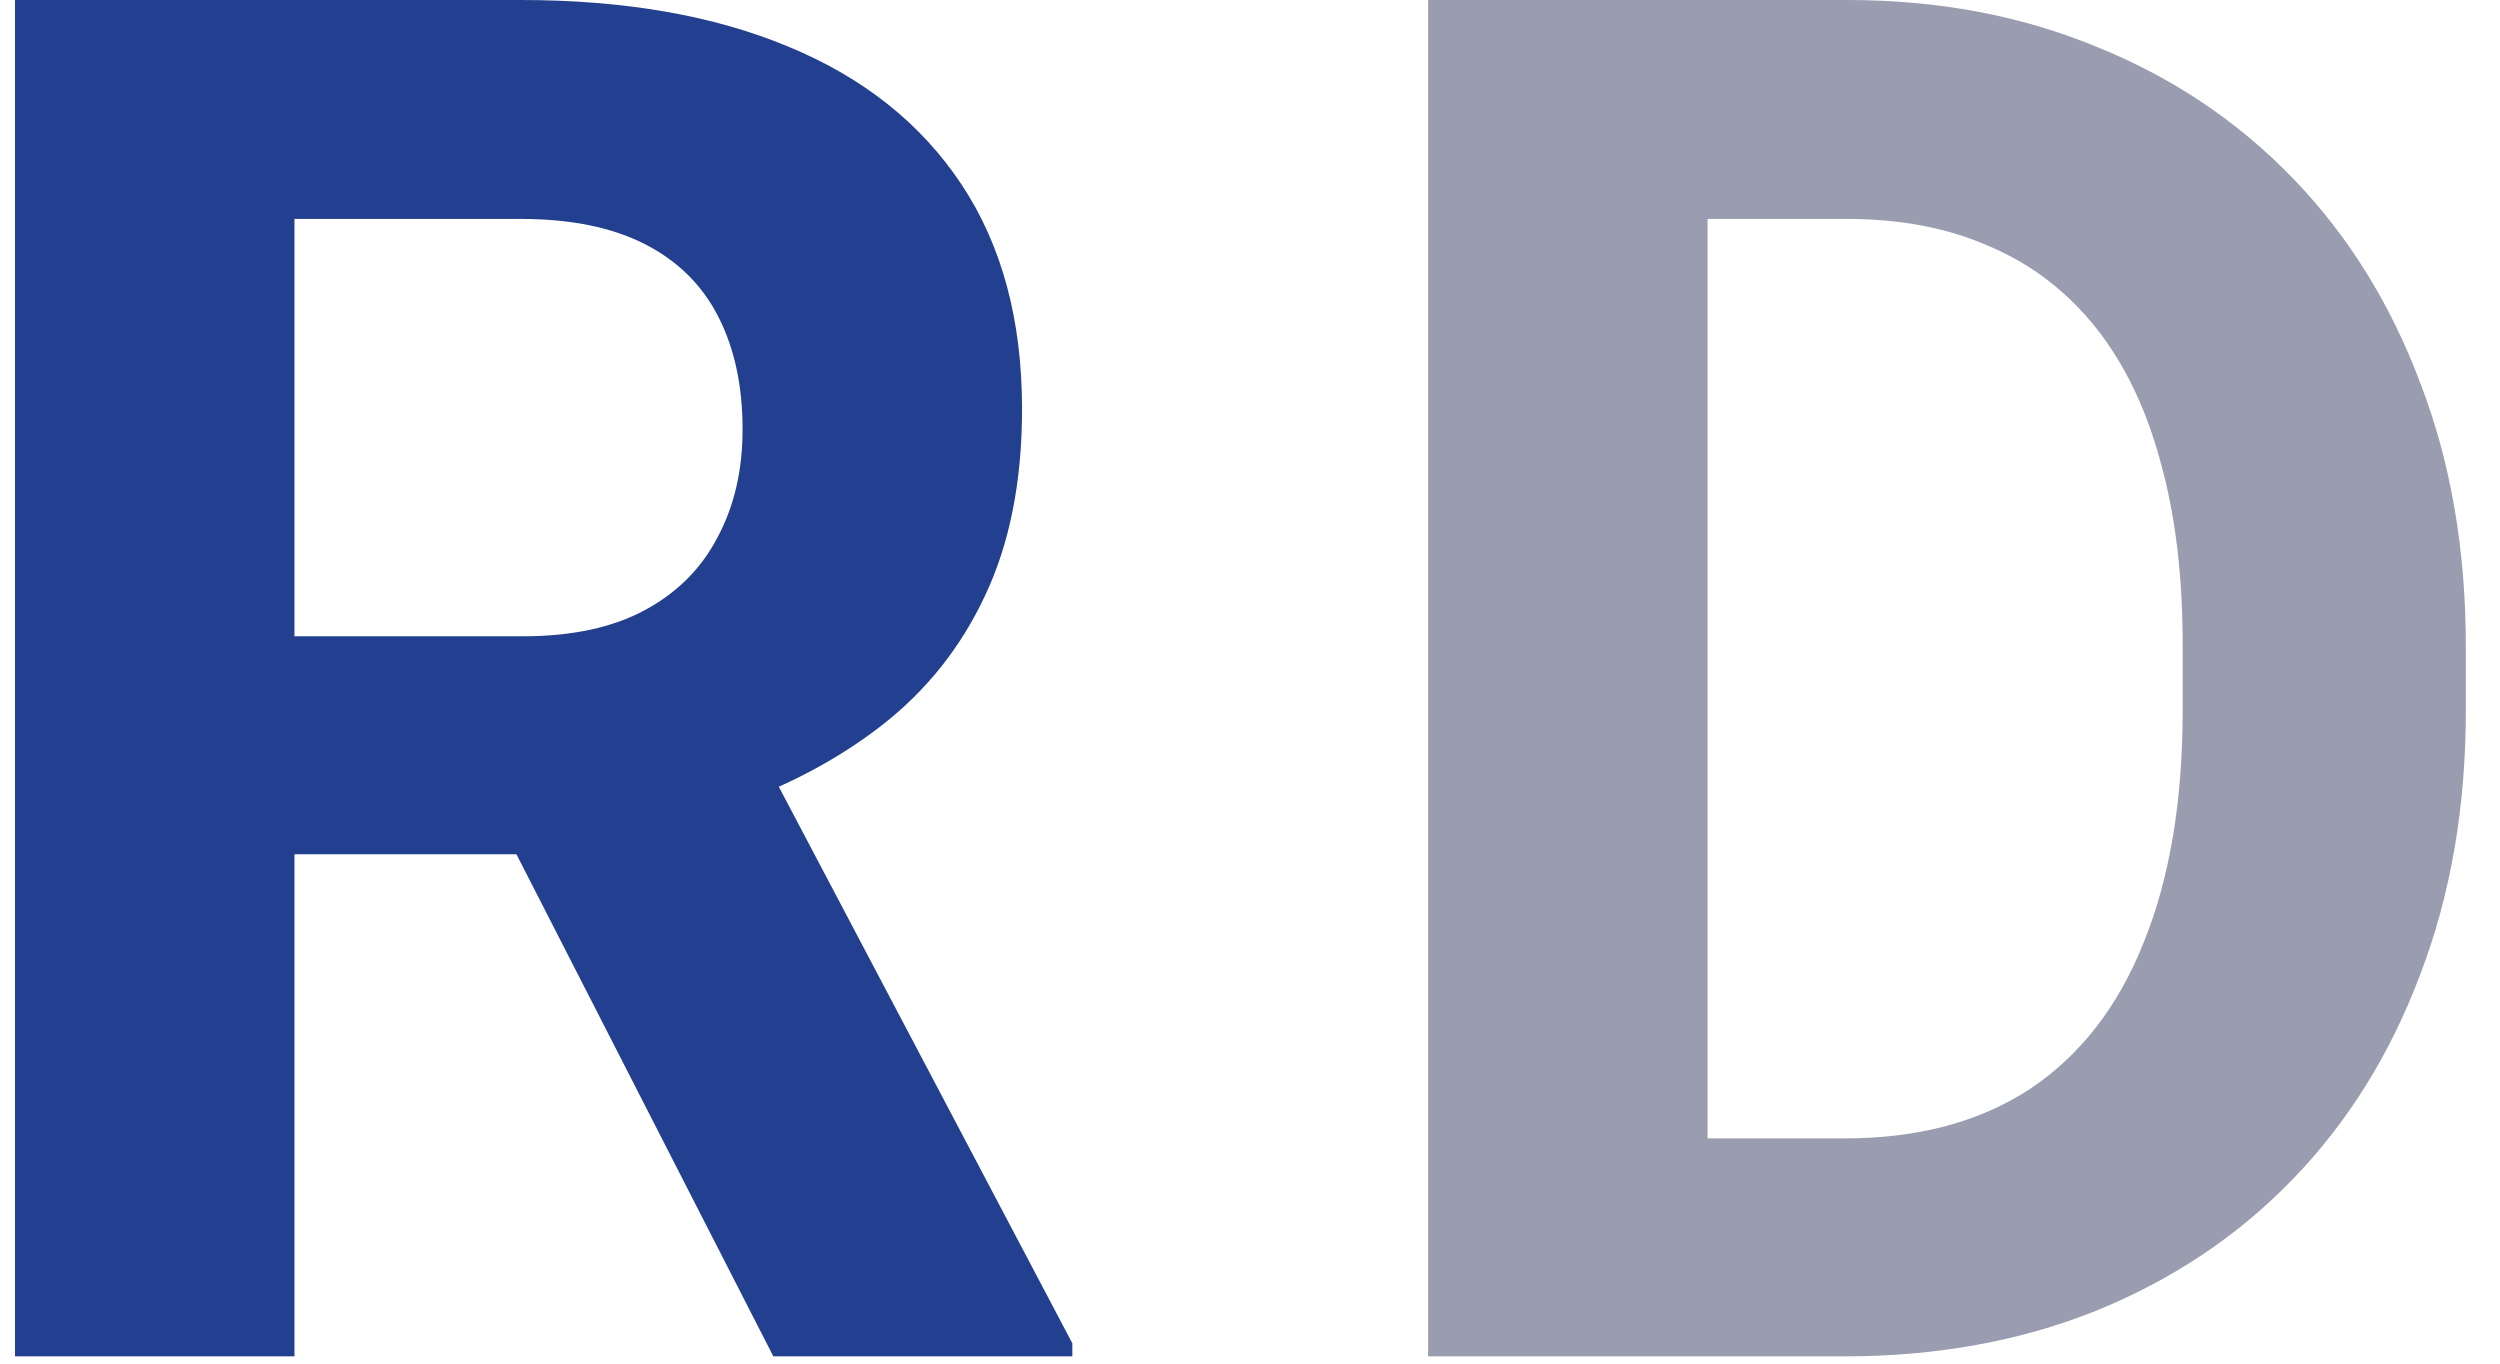
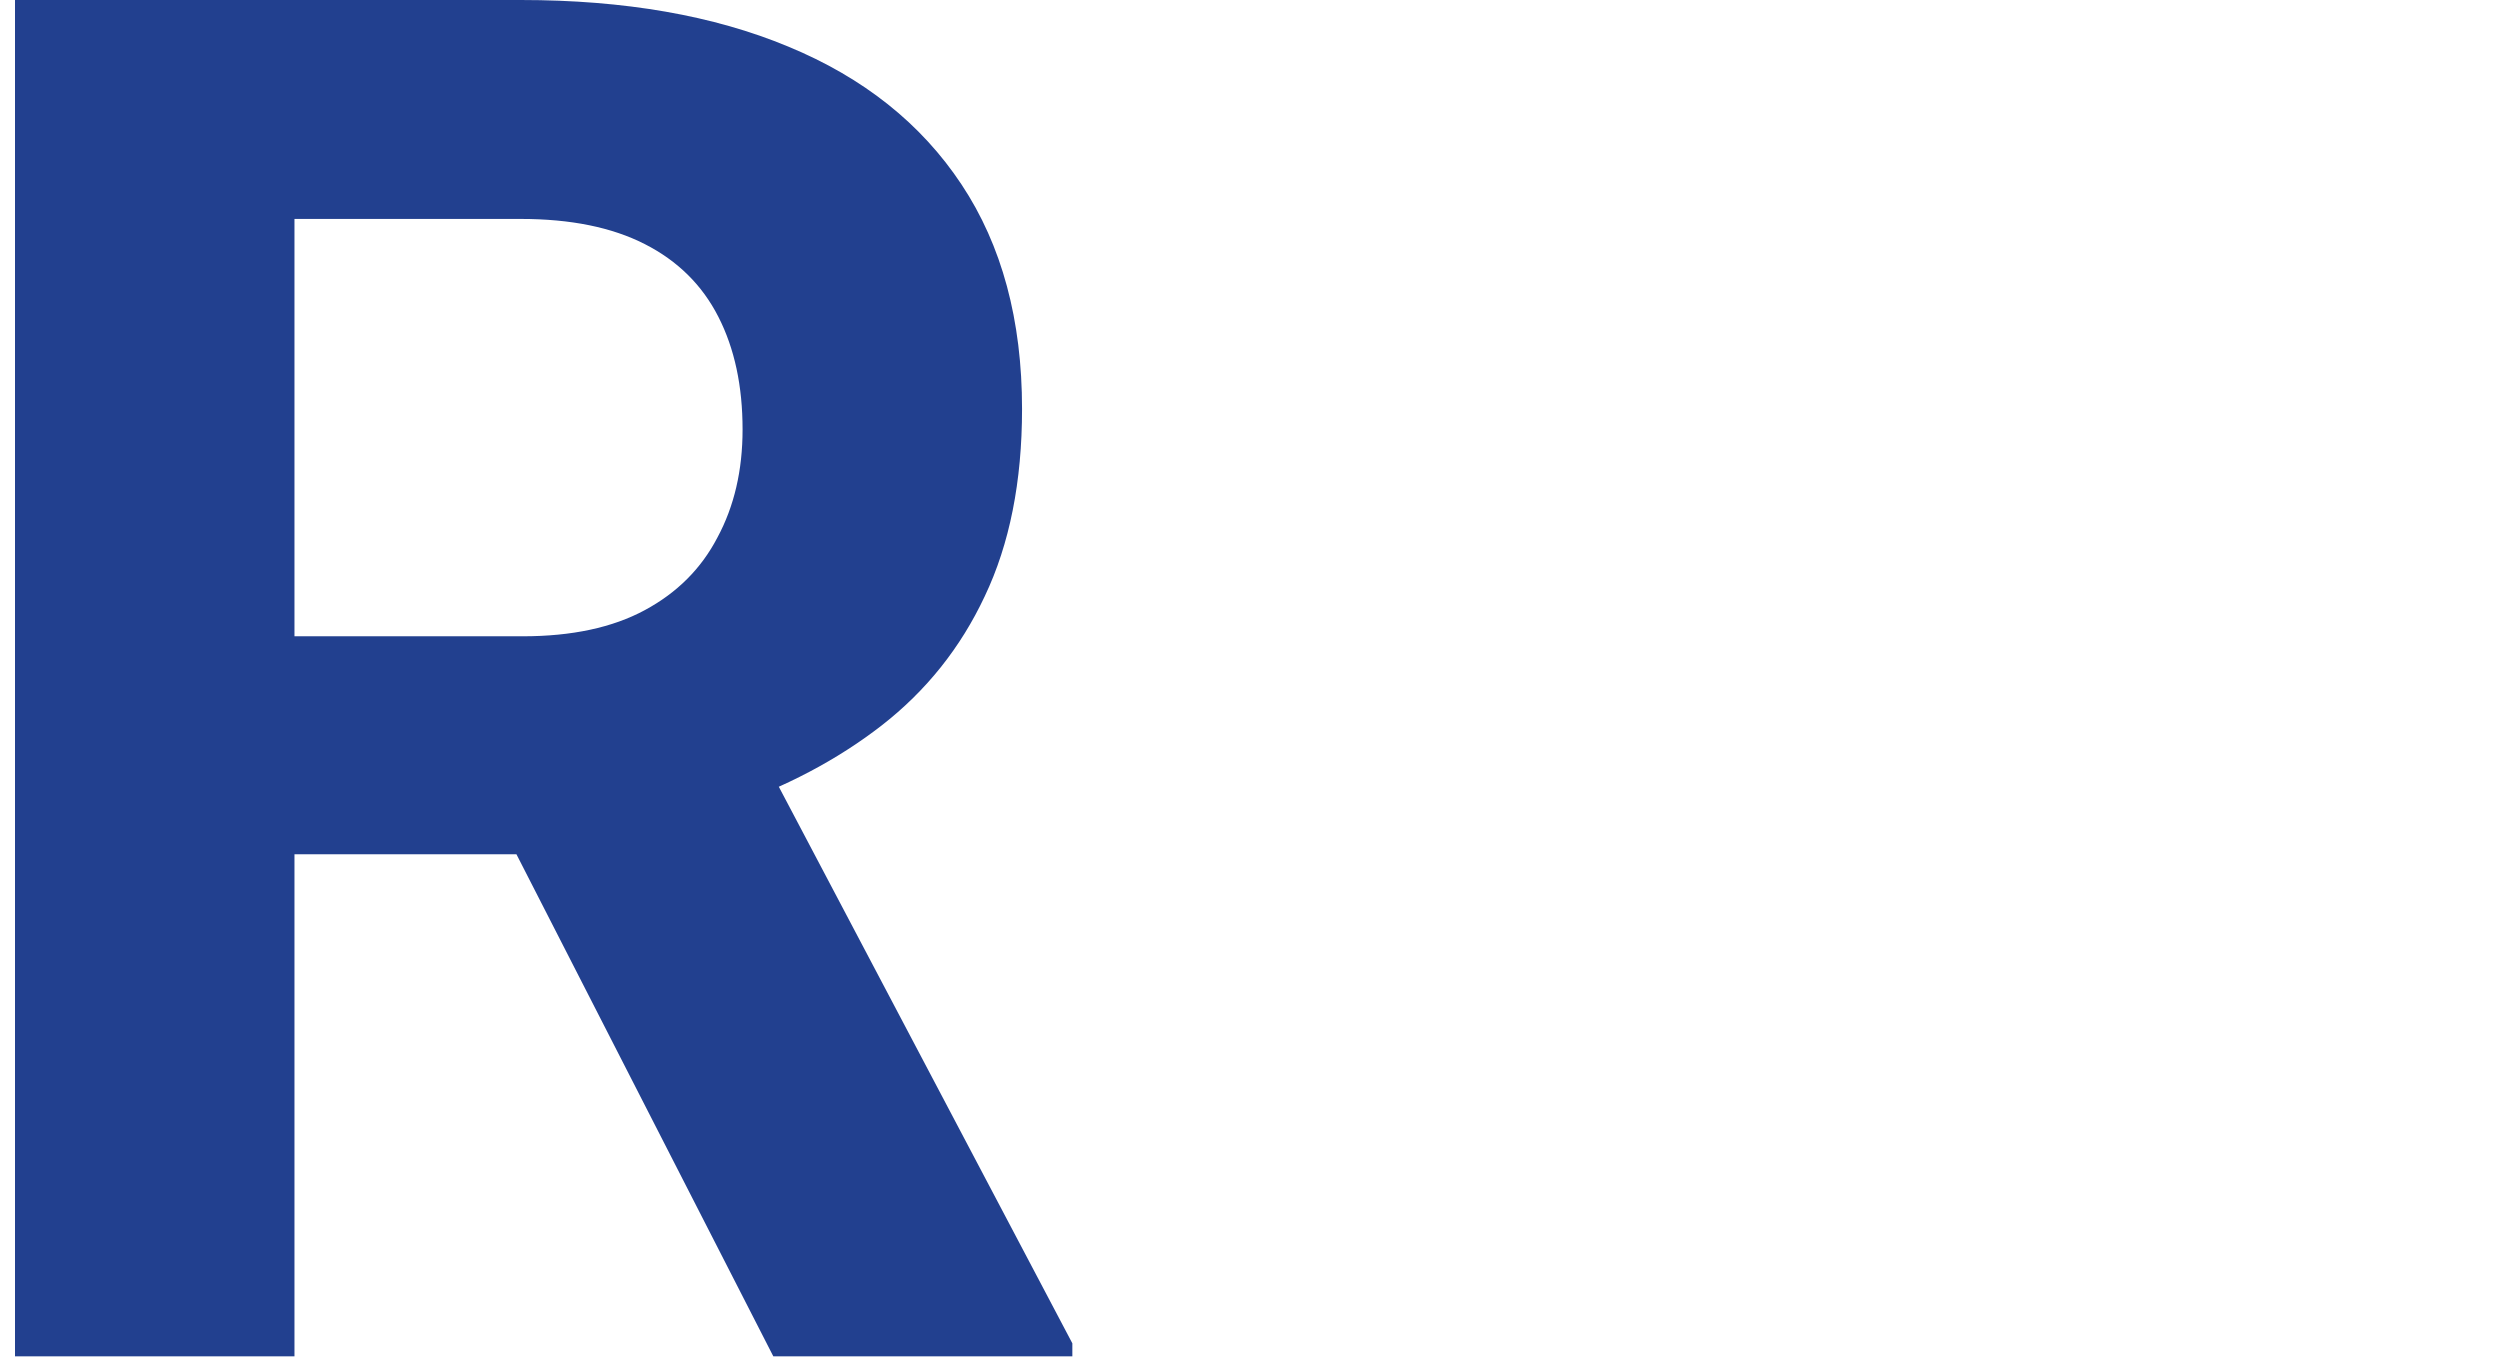
<svg xmlns="http://www.w3.org/2000/svg" width="33" height="18" viewBox="0 0 33 18" fill="none">
-   <path d="M24.347 17.904H20.449L20.474 15.027H24.347C25.315 15.027 26.13 14.81 26.794 14.375C27.458 13.932 27.959 13.289 28.295 12.444C28.639 11.6 28.811 10.579 28.811 9.383V8.509C28.811 7.591 28.713 6.784 28.516 6.087C28.327 5.39 28.045 4.804 27.668 4.329C27.29 3.853 26.827 3.496 26.278 3.259C25.729 3.013 25.097 2.89 24.384 2.89H20.375V0H24.384C25.581 0 26.675 0.205 27.668 0.615C28.668 1.017 29.532 1.595 30.262 2.349C30.992 3.103 31.553 4.005 31.947 5.054C32.349 6.095 32.549 7.255 32.549 8.534V9.383C32.549 10.653 32.349 11.813 31.947 12.863C31.553 13.912 30.992 14.814 30.262 15.568C29.541 16.314 28.676 16.892 27.668 17.302C26.667 17.703 25.561 17.904 24.347 17.904ZM22.54 0V17.904H18.851V0H22.54Z" fill="#9A9CB0" />
  <path d="M0.198 0H6.875C8.245 0 9.421 0.205 10.405 0.615C11.397 1.025 12.159 1.631 12.692 2.435C13.225 3.238 13.491 4.226 13.491 5.398C13.491 6.357 13.327 7.181 12.999 7.87C12.68 8.55 12.225 9.12 11.634 9.579C11.052 10.03 10.368 10.391 9.581 10.661L8.413 11.276H2.608L2.584 8.399H6.9C7.548 8.399 8.085 8.284 8.511 8.054C8.937 7.825 9.257 7.505 9.47 7.095C9.691 6.685 9.802 6.21 9.802 5.669C9.802 5.095 9.696 4.599 9.482 4.181C9.269 3.763 8.945 3.443 8.511 3.222C8.076 3 7.531 2.89 6.875 2.89H3.887V17.904H0.198V0ZM10.208 17.904L6.125 9.924L10.024 9.899L14.155 17.732V17.904H10.208Z" fill="#22408F" />
</svg>